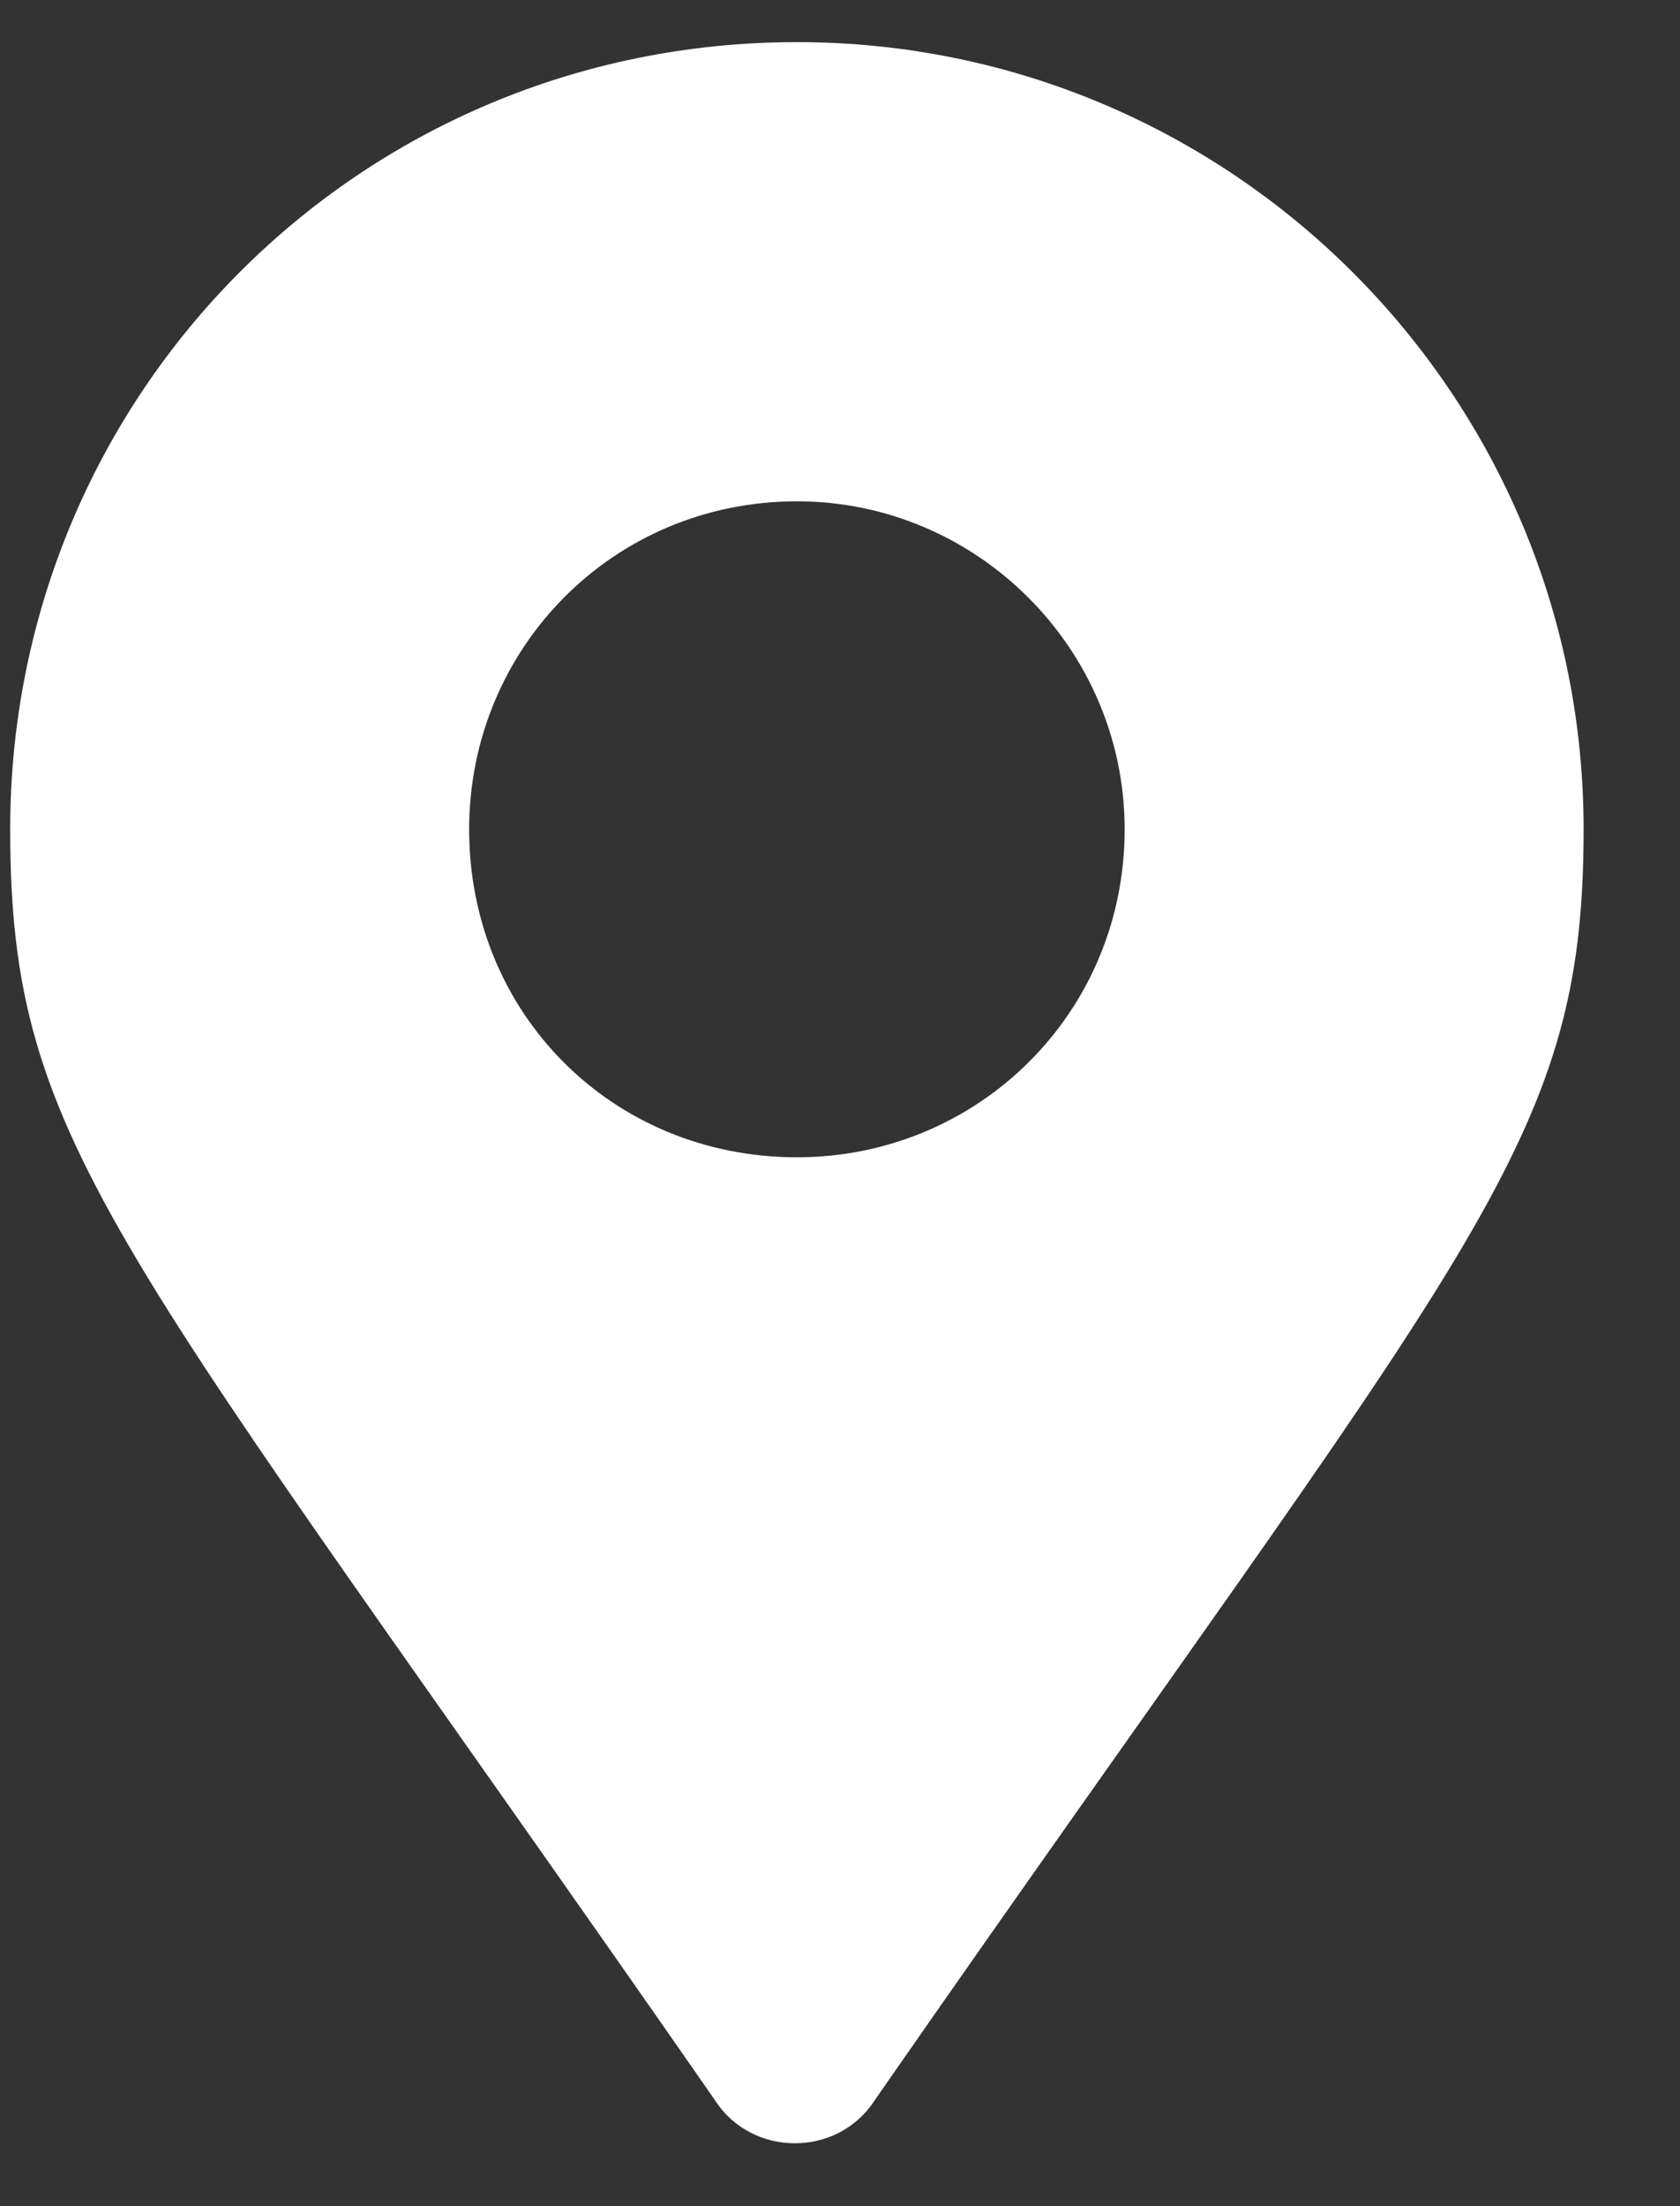
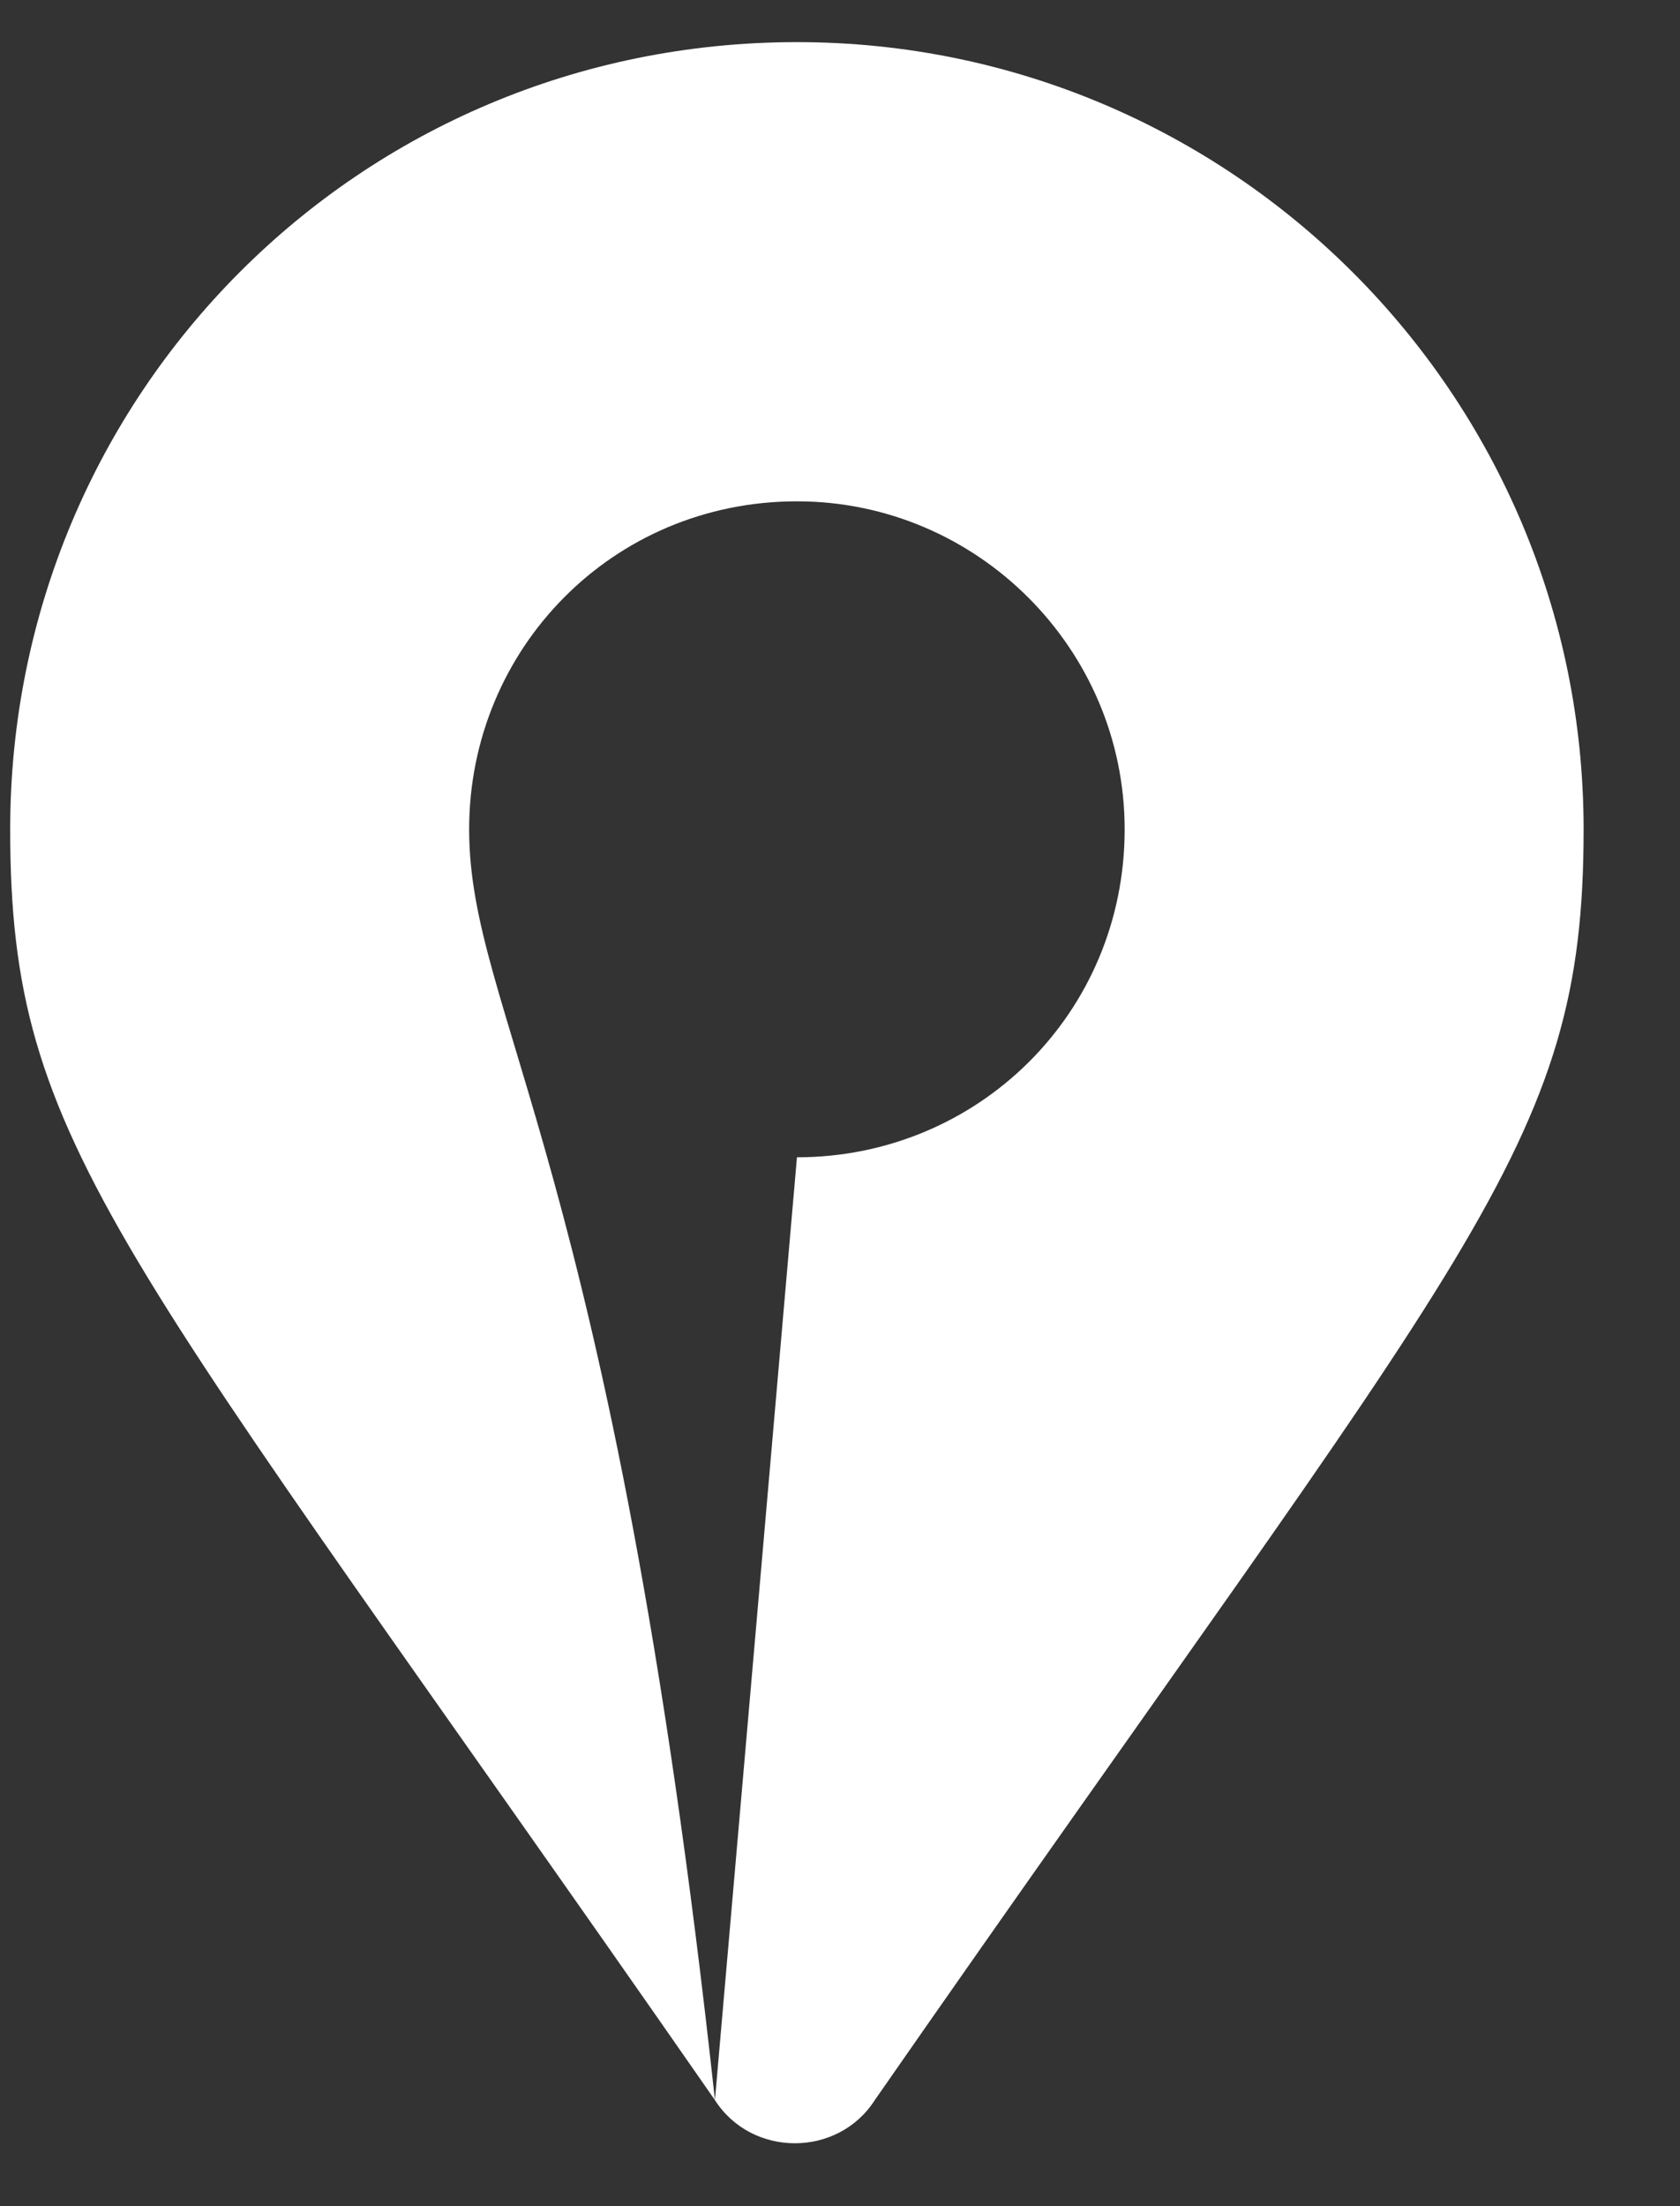
<svg xmlns="http://www.w3.org/2000/svg" width="16" height="21" viewBox="0 0 16 21" fill="none">
  <rect x="0" y="0" width="16" height="21" fill="#333333" stroke="none" />
-   <path d="M6.809 19.991C7.16 20.538 7.98 20.538 8.331 19.991C14.028 11.796 15.082 10.938 15.082 7.894C15.082 3.757 11.726 0.401 7.59 0.401C3.414 0.401 0.097 3.757 0.097 7.894C0.097 10.938 1.111 11.796 6.809 19.991ZM7.59 11.016C5.833 11.016 4.468 9.65 4.468 7.894C4.468 6.177 5.833 4.772 7.59 4.772C9.307 4.772 10.711 6.177 10.711 7.894C10.711 9.65 9.307 11.016 7.59 11.016Z" fill="white" />
+   <path d="M6.809 19.991C7.16 20.538 7.98 20.538 8.331 19.991C14.028 11.796 15.082 10.938 15.082 7.894C15.082 3.757 11.726 0.401 7.59 0.401C3.414 0.401 0.097 3.757 0.097 7.894C0.097 10.938 1.111 11.796 6.809 19.991ZC5.833 11.016 4.468 9.65 4.468 7.894C4.468 6.177 5.833 4.772 7.59 4.772C9.307 4.772 10.711 6.177 10.711 7.894C10.711 9.65 9.307 11.016 7.59 11.016Z" fill="white" />
</svg>